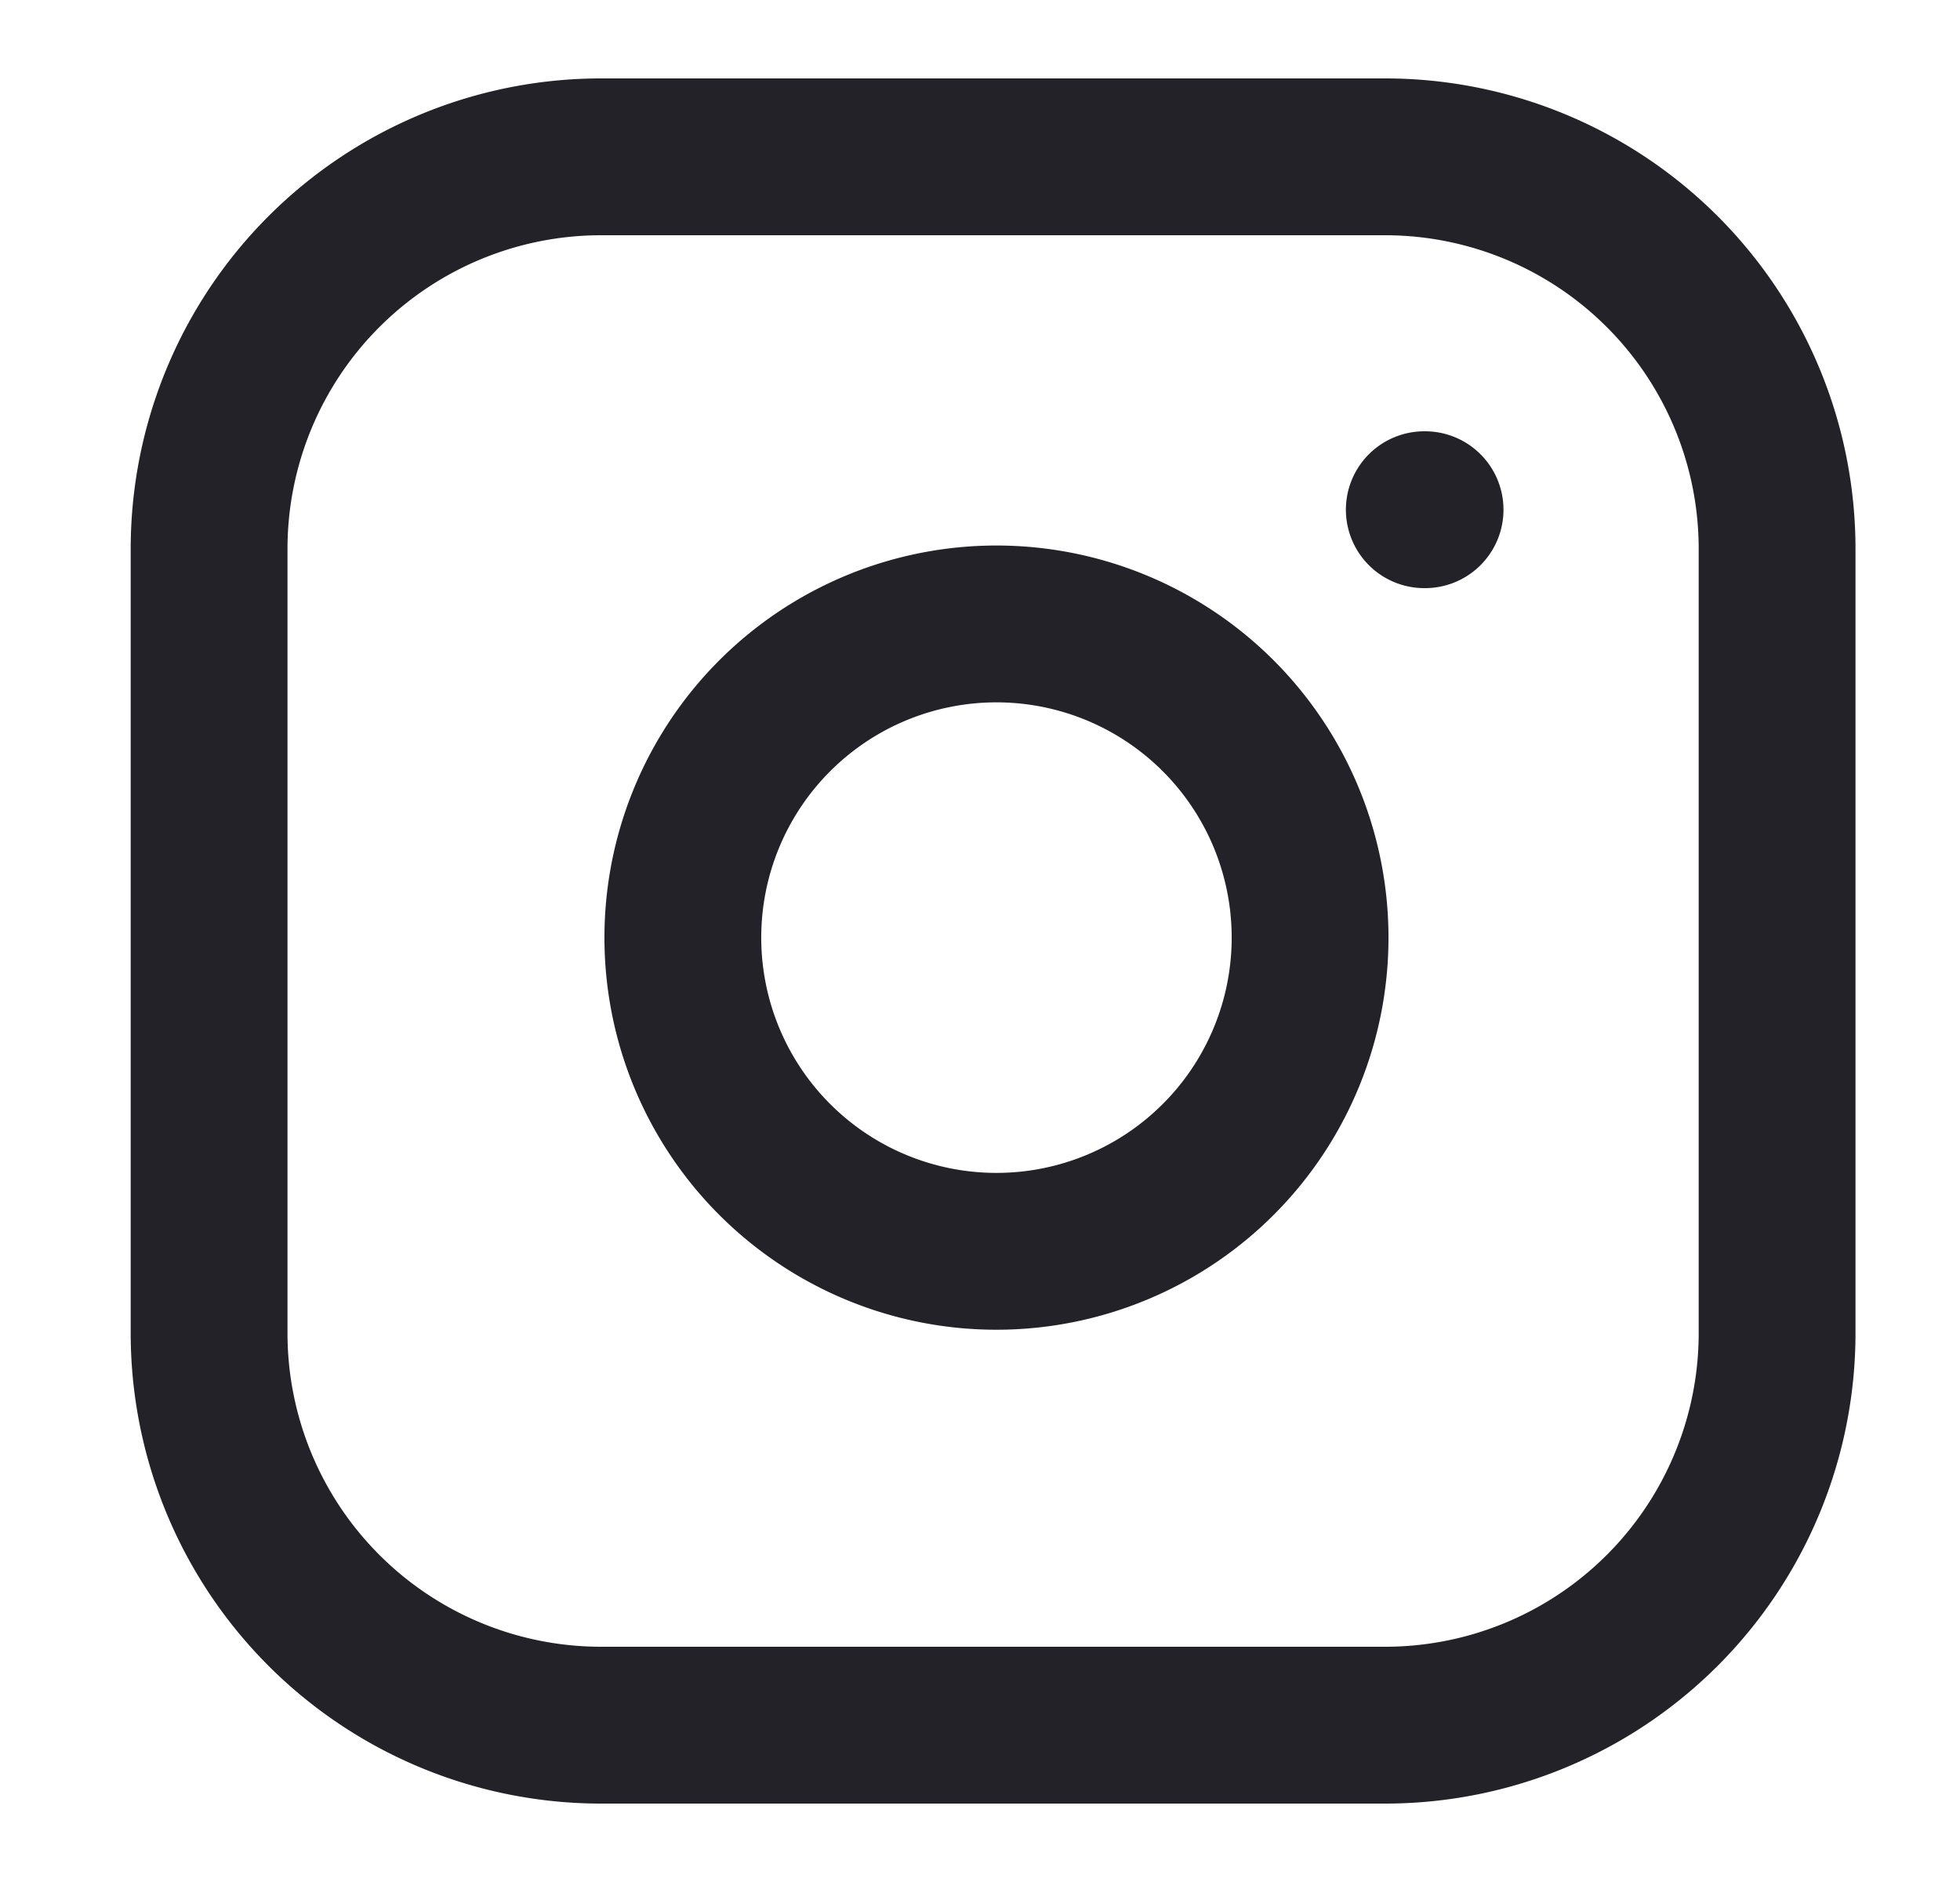
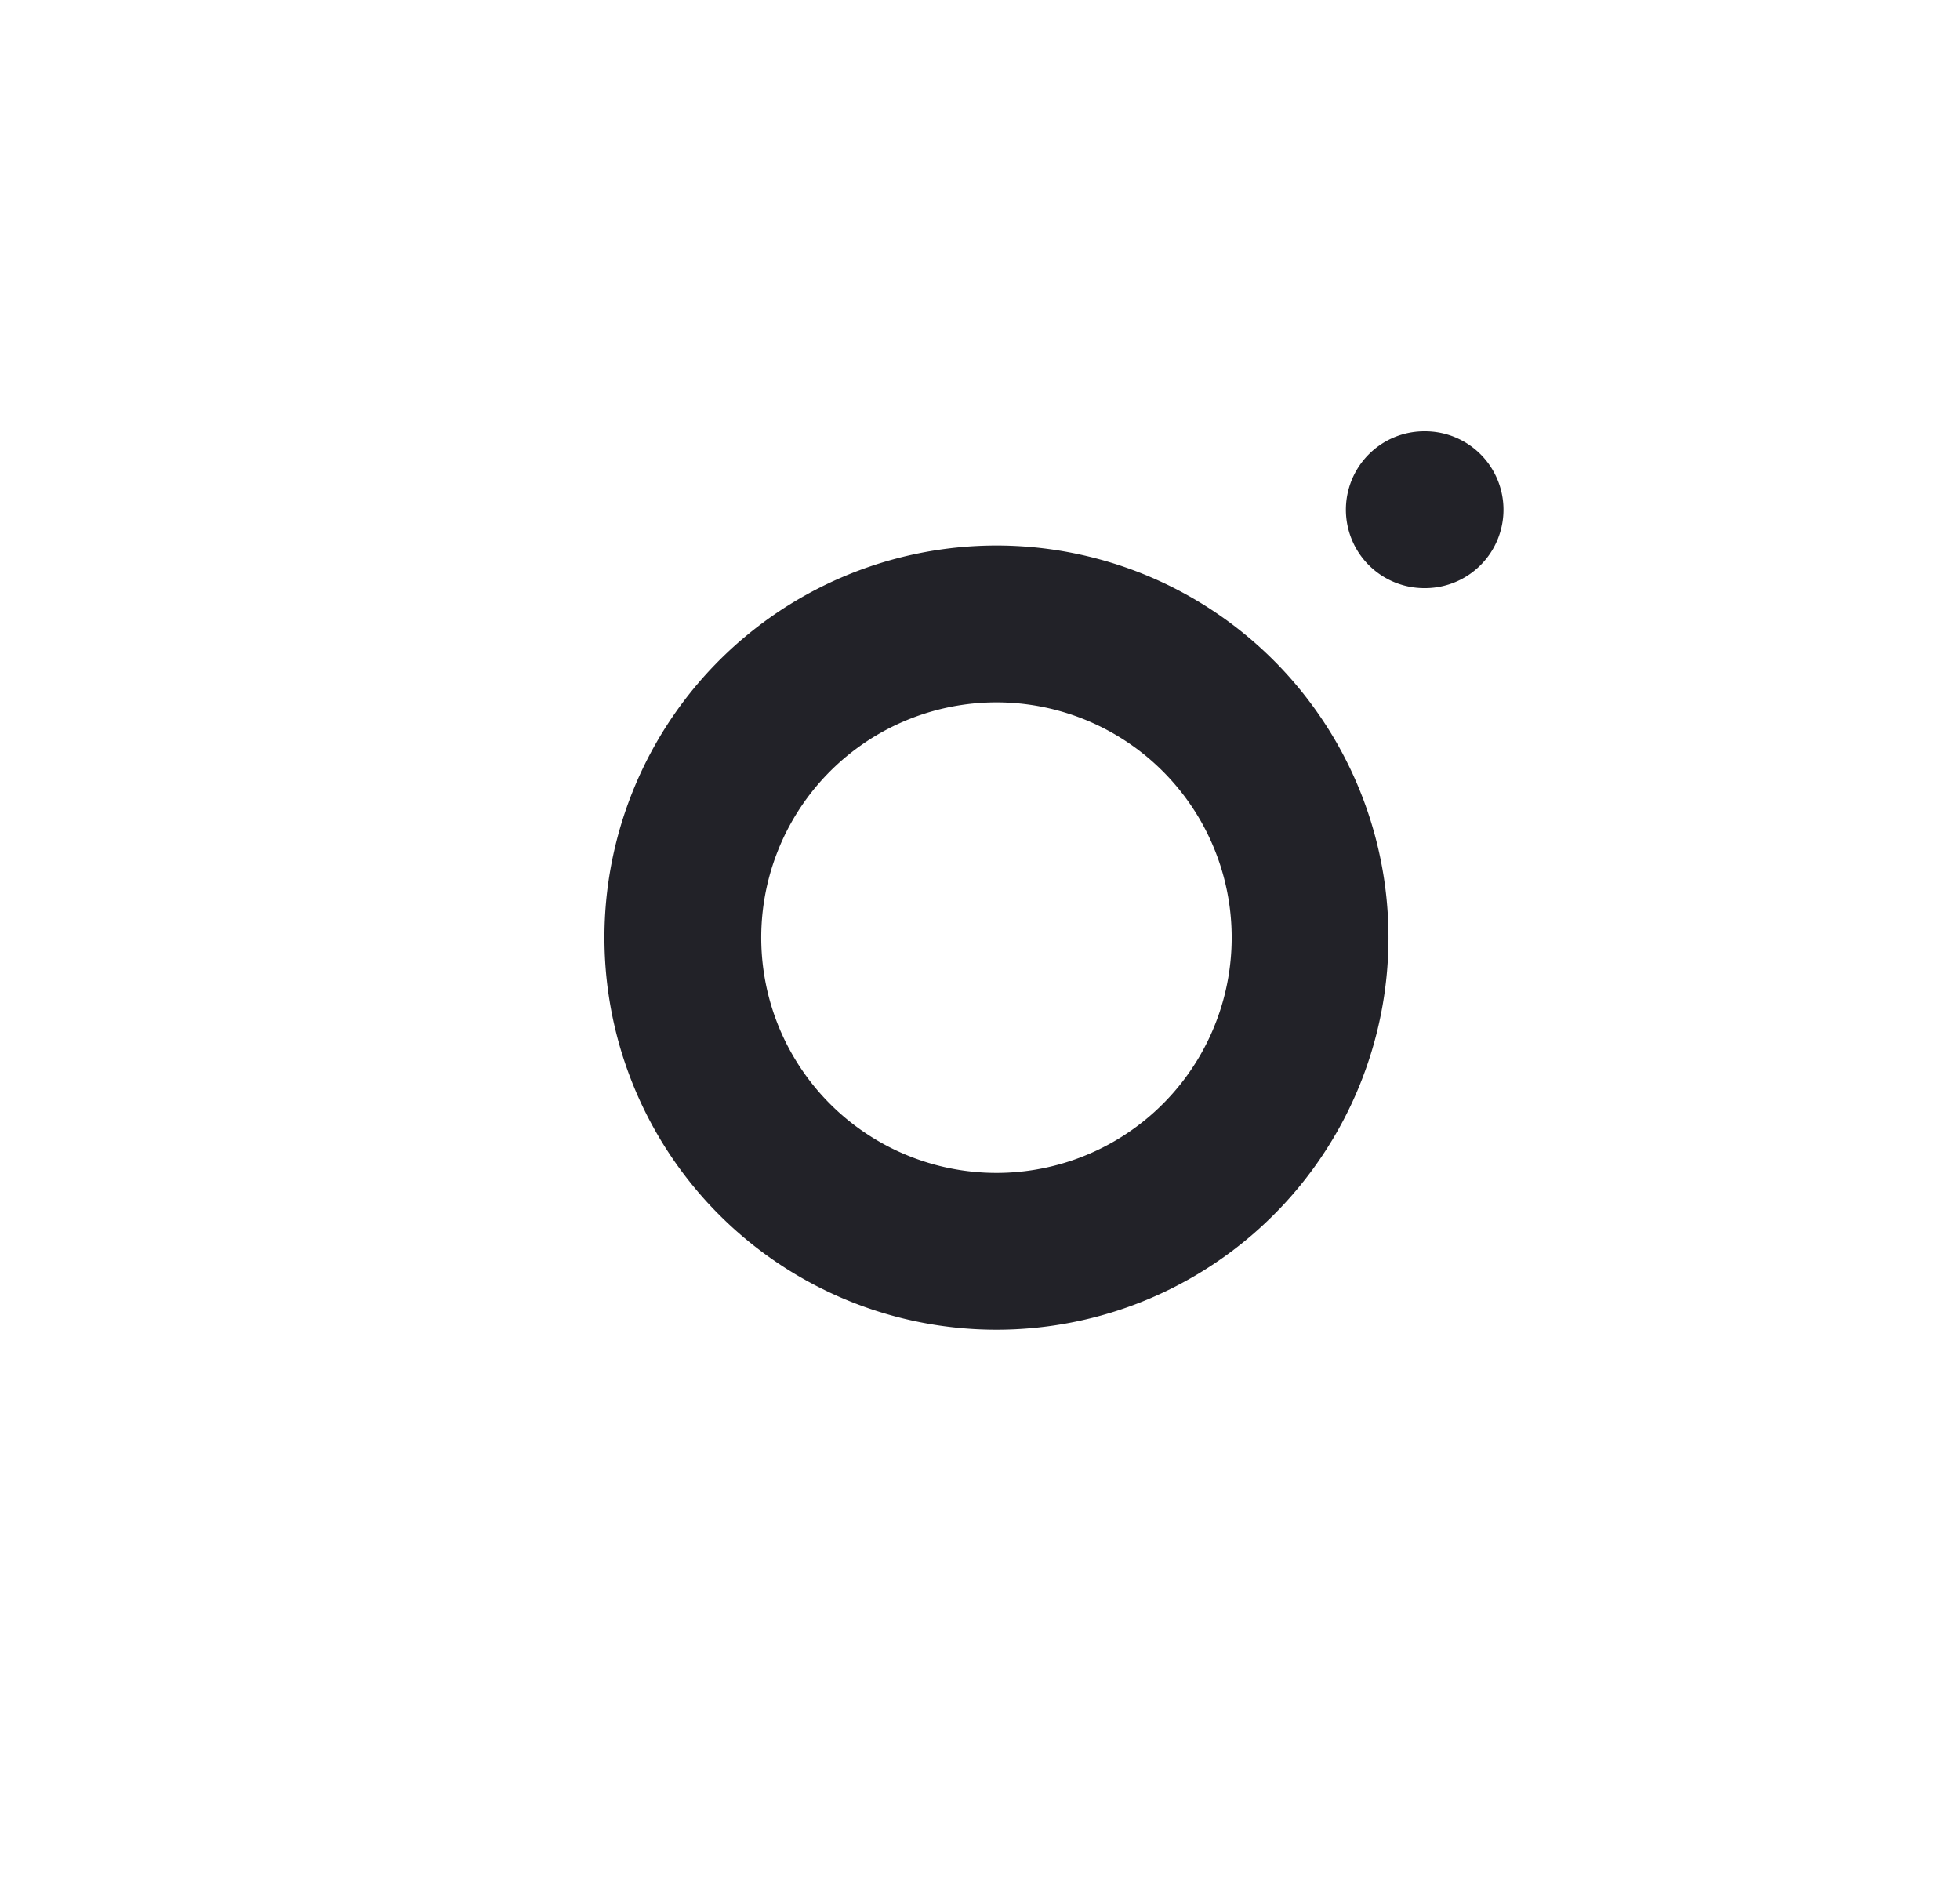
<svg xmlns="http://www.w3.org/2000/svg" width="25" height="24" fill="none">
-   <path stroke="#222228" stroke-linecap="round" stroke-linejoin="round" stroke-width="2" d="M17.667 2h-10a5 5 0 0 0-5 5v10a5 5 0 0 0 5 5h10a5 5 0 0 0 5-5V7a5 5 0 0 0-5-5Z" />
  <path stroke="#222228" stroke-linecap="round" stroke-linejoin="round" stroke-width="2" d="M16.667 11.37a4 4 0 1 1-7.914 1.174 4 4 0 0 1 7.914-1.174ZM18.167 6.5h.01" />
</svg>